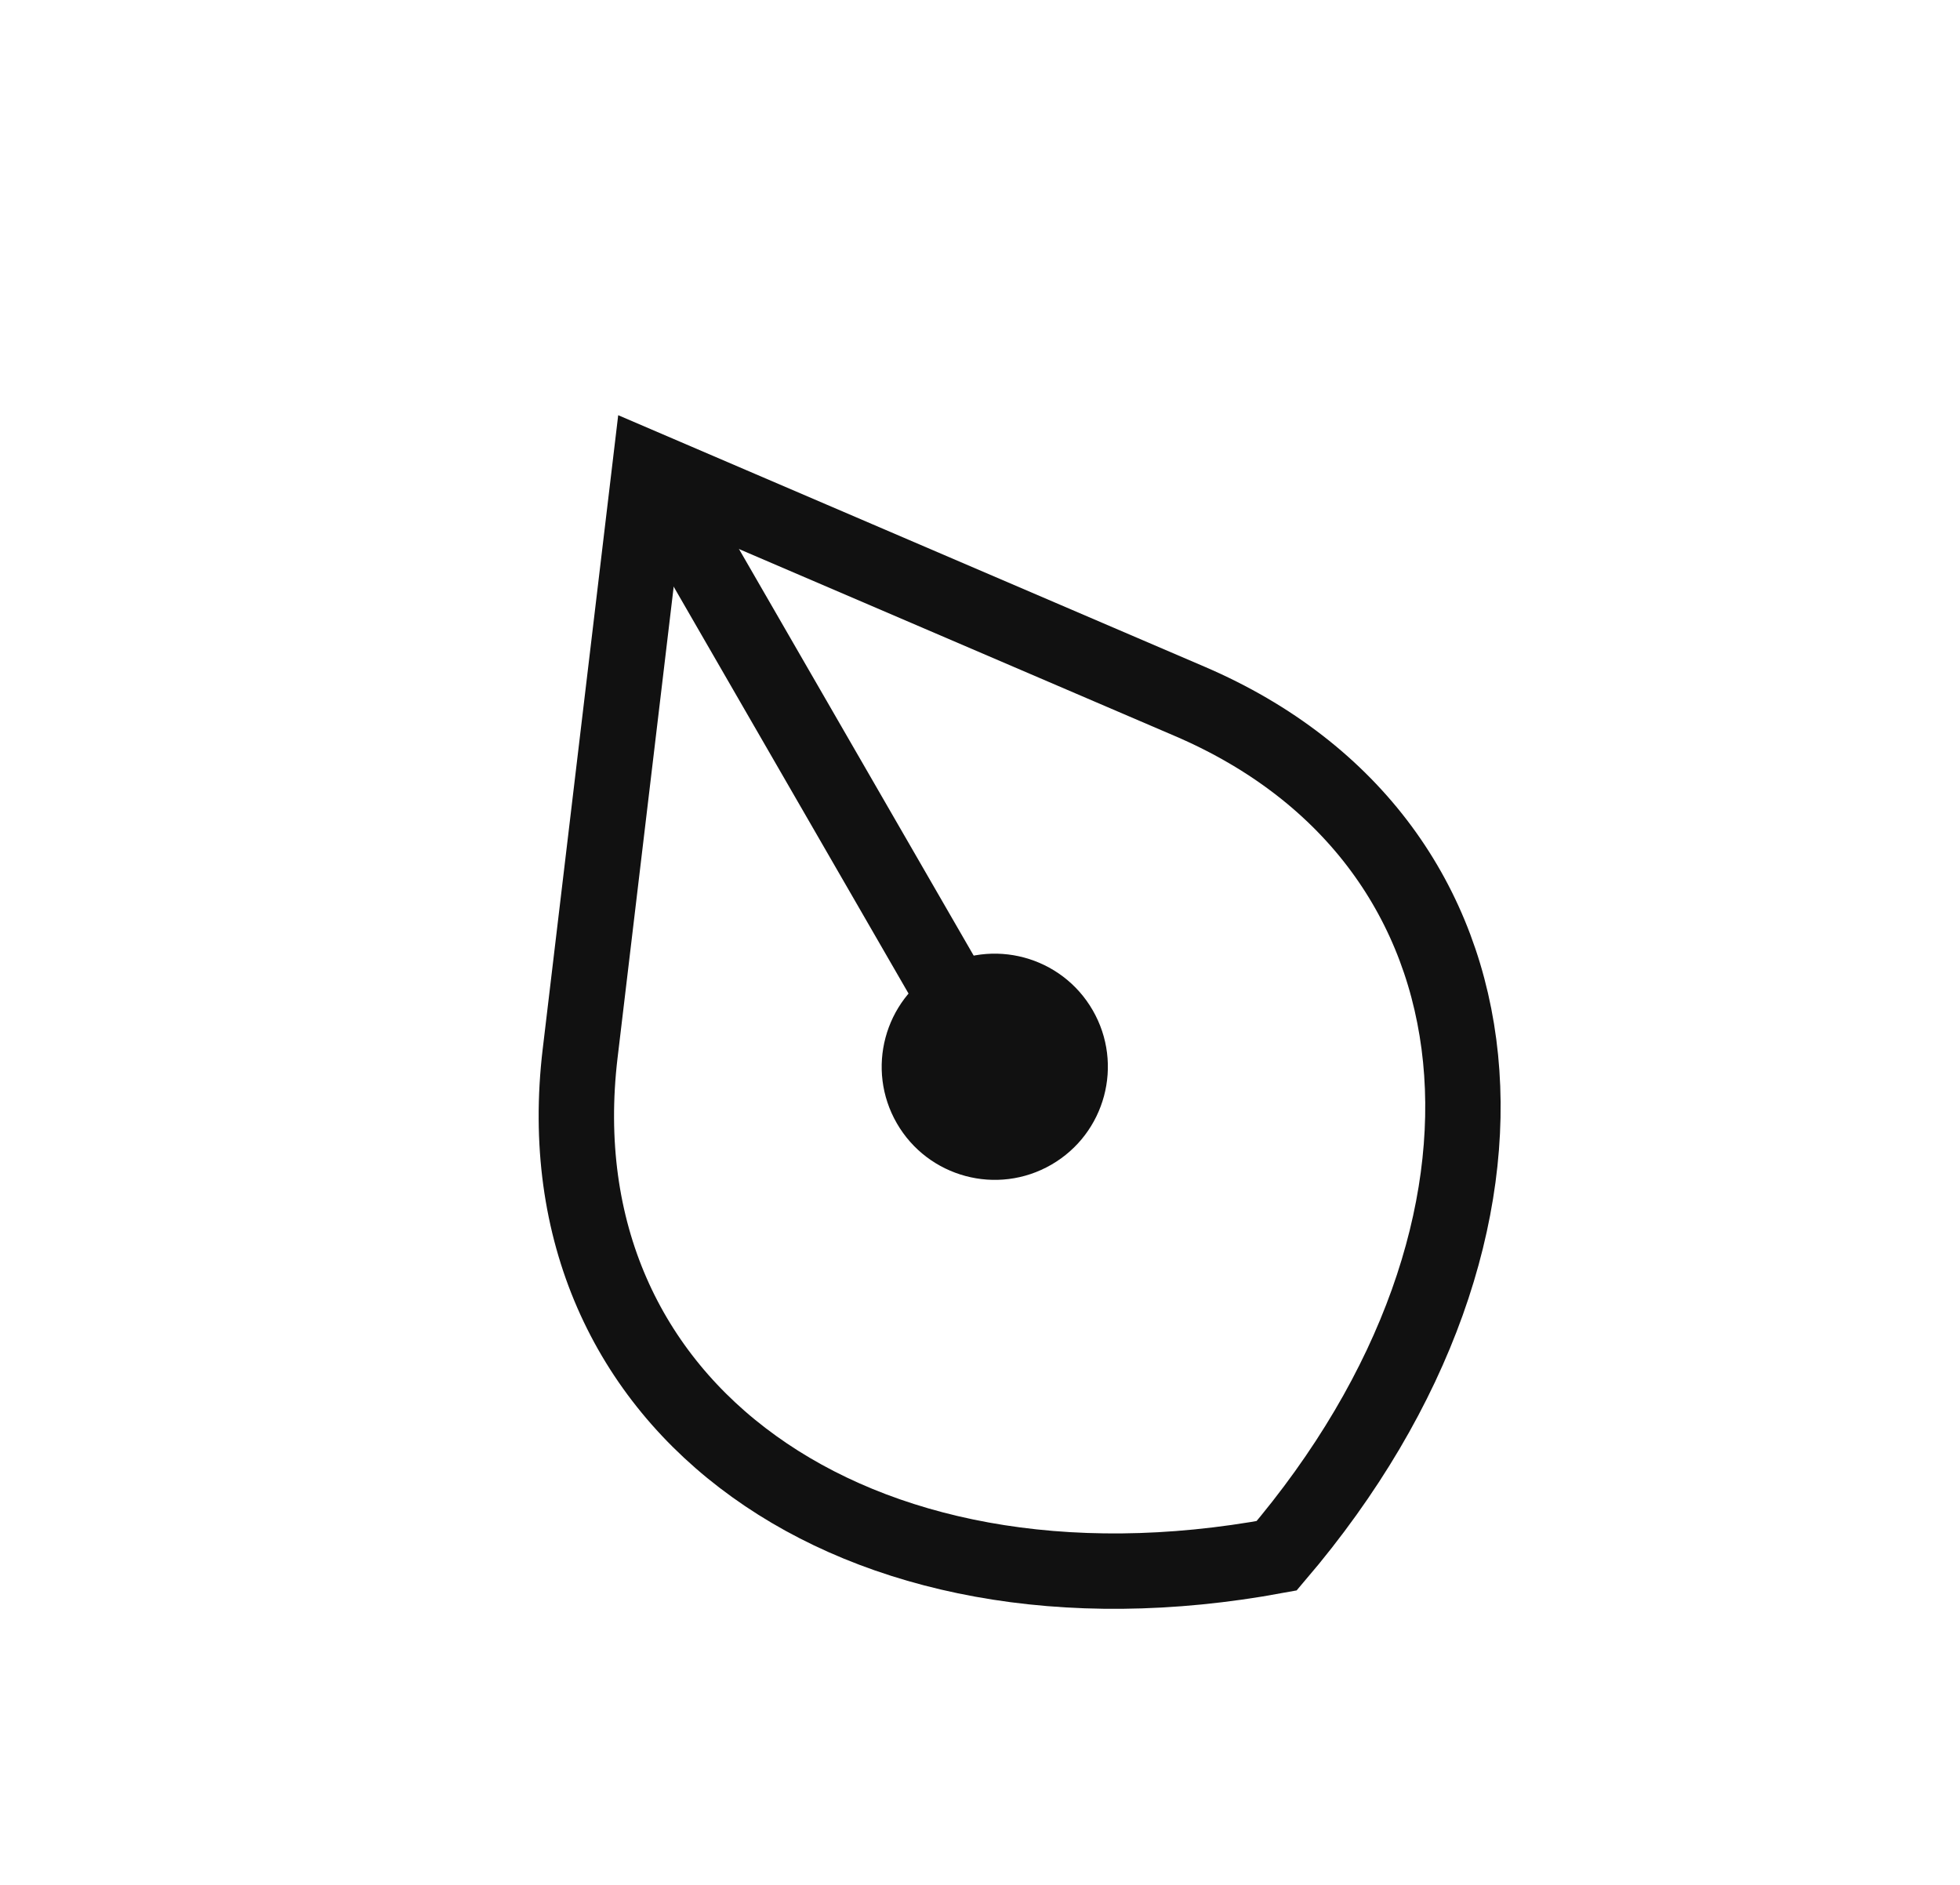
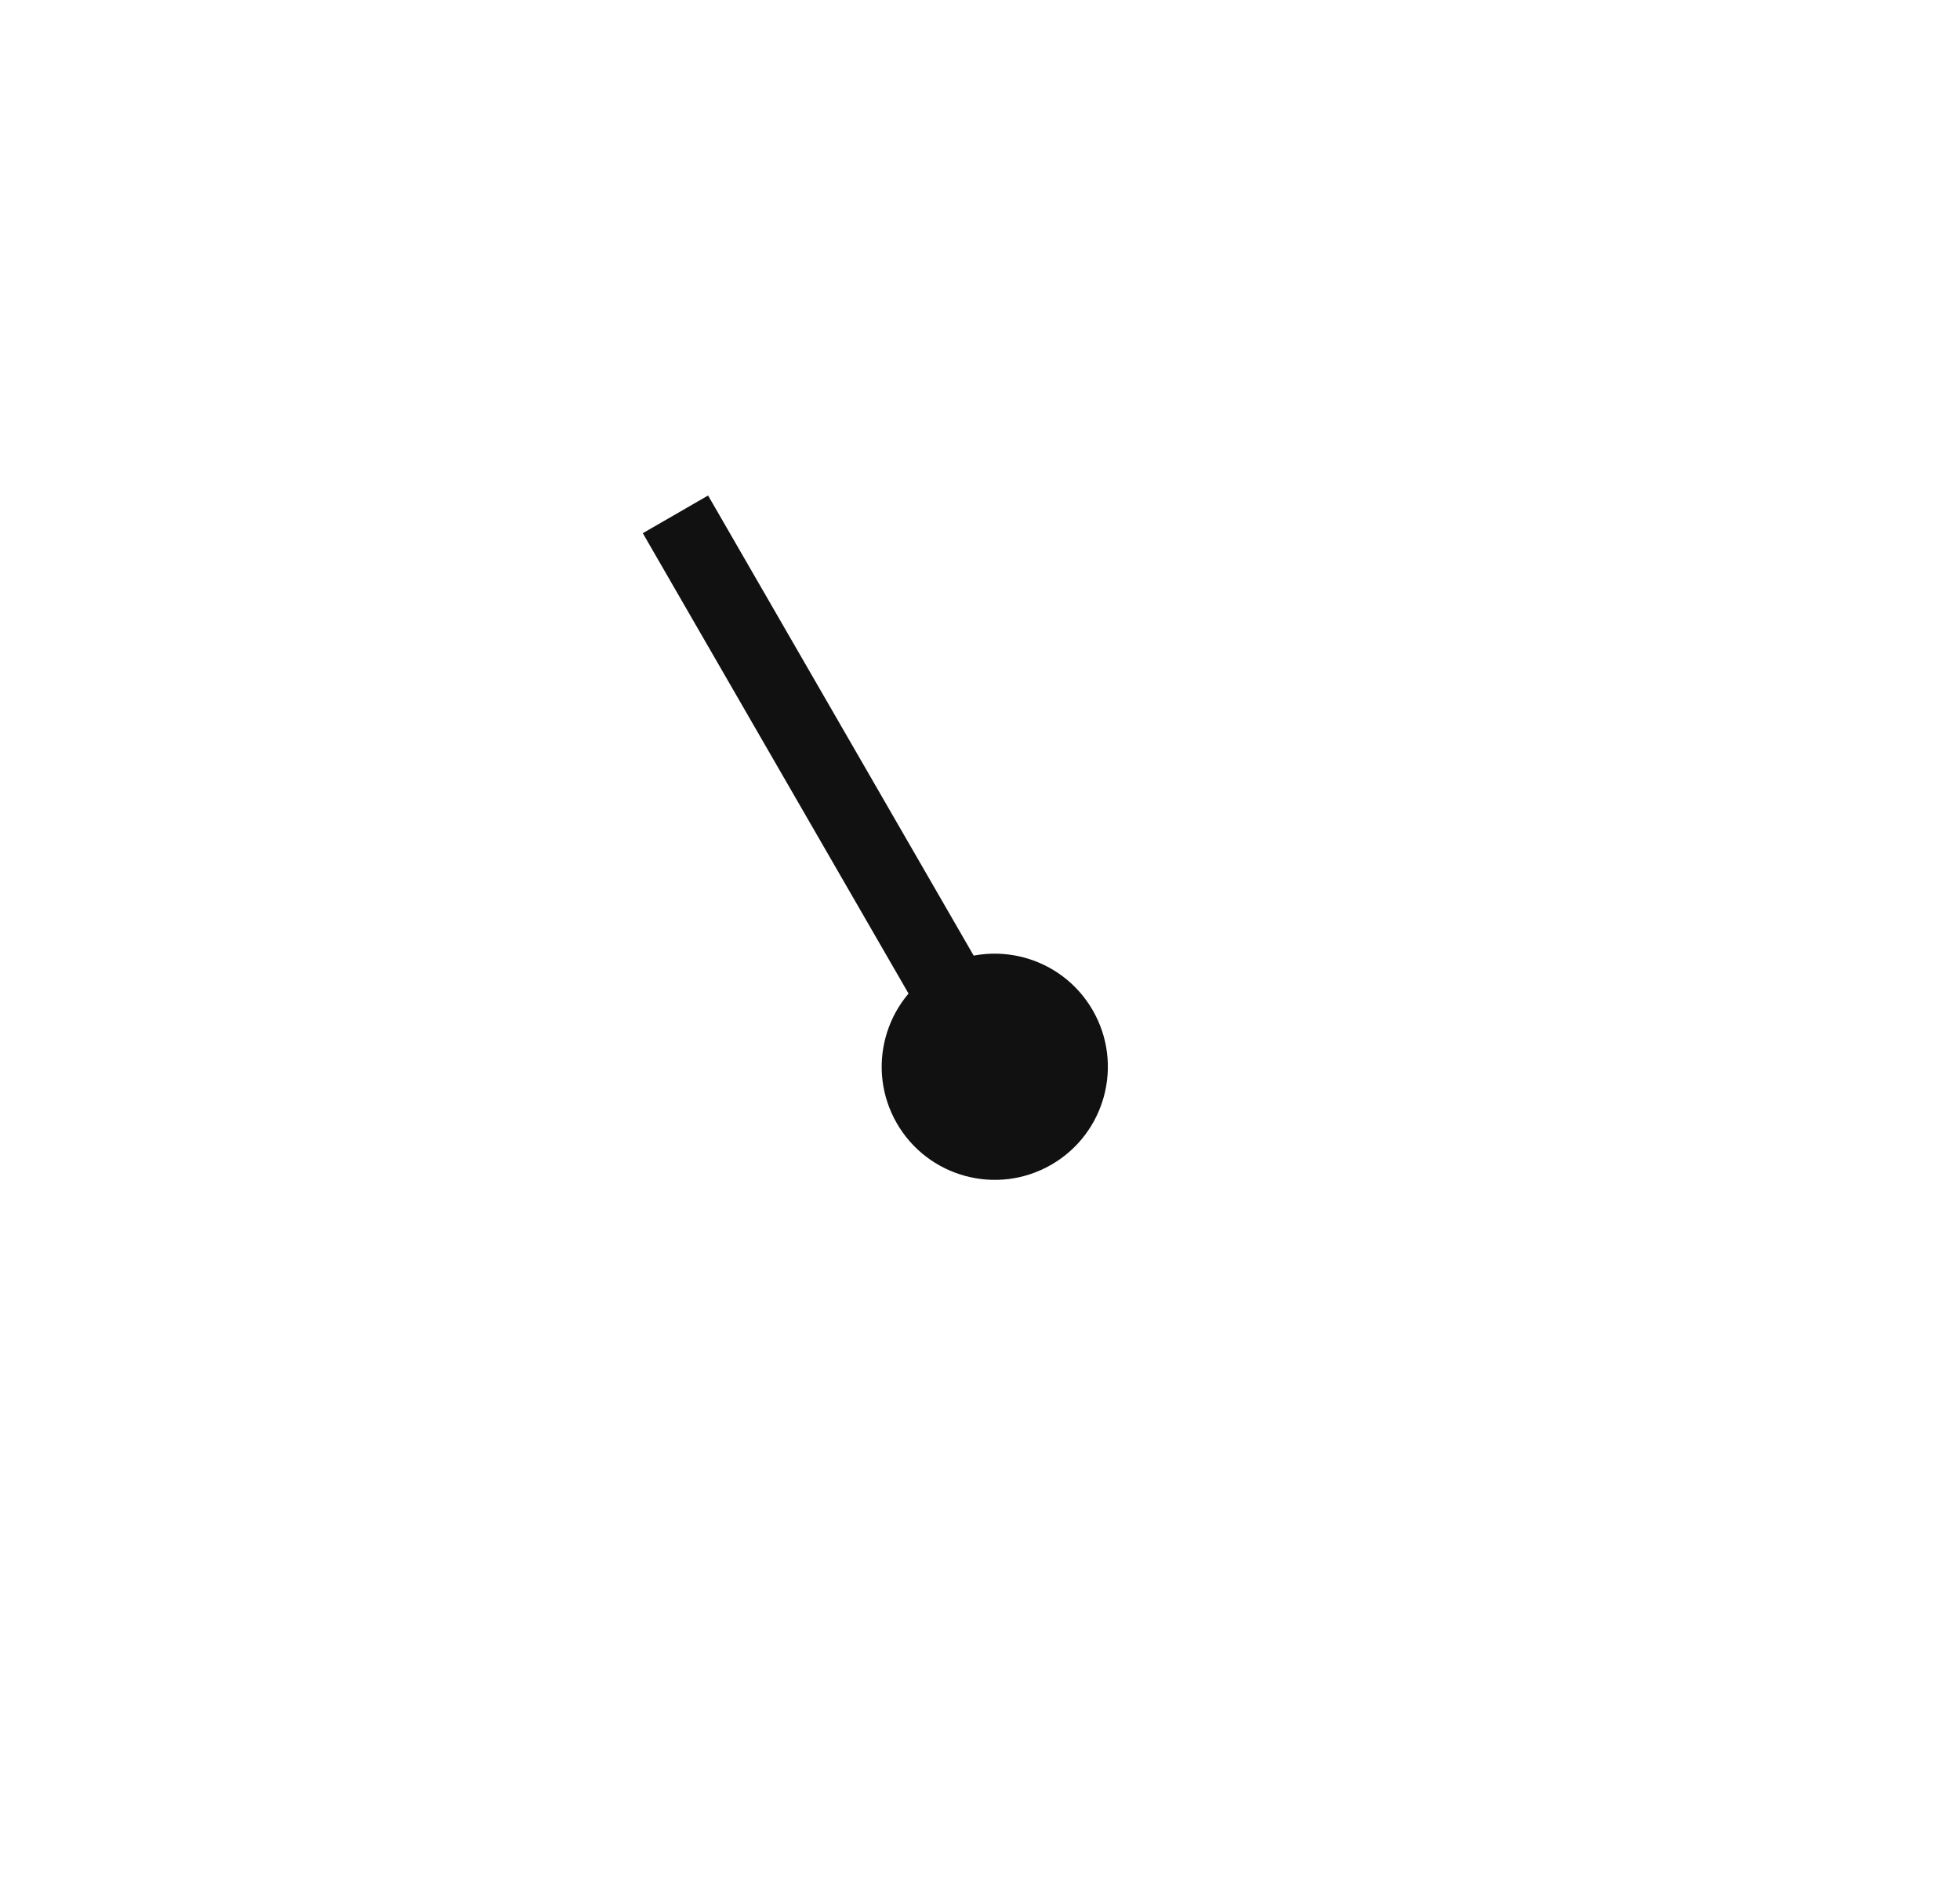
<svg xmlns="http://www.w3.org/2000/svg" width="26" height="25" fill="none">
  <g filter="url(#filter0_d_932_61742)">
-     <path d="M7.996 13.17l.922-7.74 7.163 3.072c2.19.939 3.39 2.69 3.594 4.739.202 2.026-.567 4.398-2.44 6.594-2.838.524-5.278.005-6.931-1.184-1.672-1.2-2.59-3.115-2.308-5.482z" fill="#fff" stroke="#111" />
    <path d="M9.26 6.022l4.41 7.639" stroke="#111" />
    <circle cx="13.496" cy="13.349" r="1.5" transform="rotate(-30 13.496 13.349)" fill="#111" />
  </g>
  <defs>
    <filter id="filter0_d_932_61742" x="6.146" y="4.507" width="14.761" height="17.832" filterUnits="userSpaceOnUse" color-interpolation-filters="sRGB">
      <feFlood flood-opacity="0" result="BackgroundImageFix" />
      <feColorMatrix in="SourceAlpha" values="0 0 0 0 0 0 0 0 0 0 0 0 0 0 0 0 0 0 127 0" result="hardAlpha" />
      <feOffset dx="-.3" dy=".8" />
      <feGaussianBlur stdDeviation=".5" />
      <feColorMatrix values="0 0 0 0 0 0 0 0 0 0 0 0 0 0 0 0 0 0 0.4 0" />
      <feBlend in2="BackgroundImageFix" result="effect1_dropShadow_932_61742" />
      <feBlend in="SourceGraphic" in2="effect1_dropShadow_932_61742" result="shape" />
    </filter>
  </defs>
</svg>